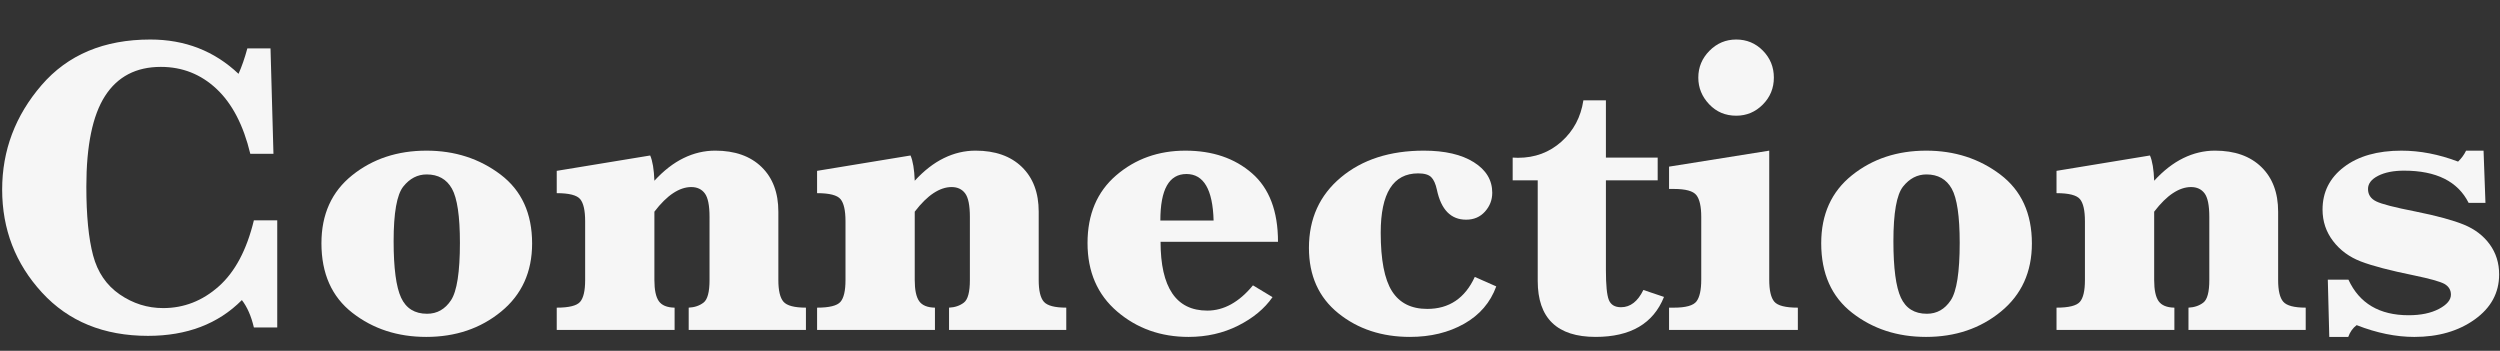
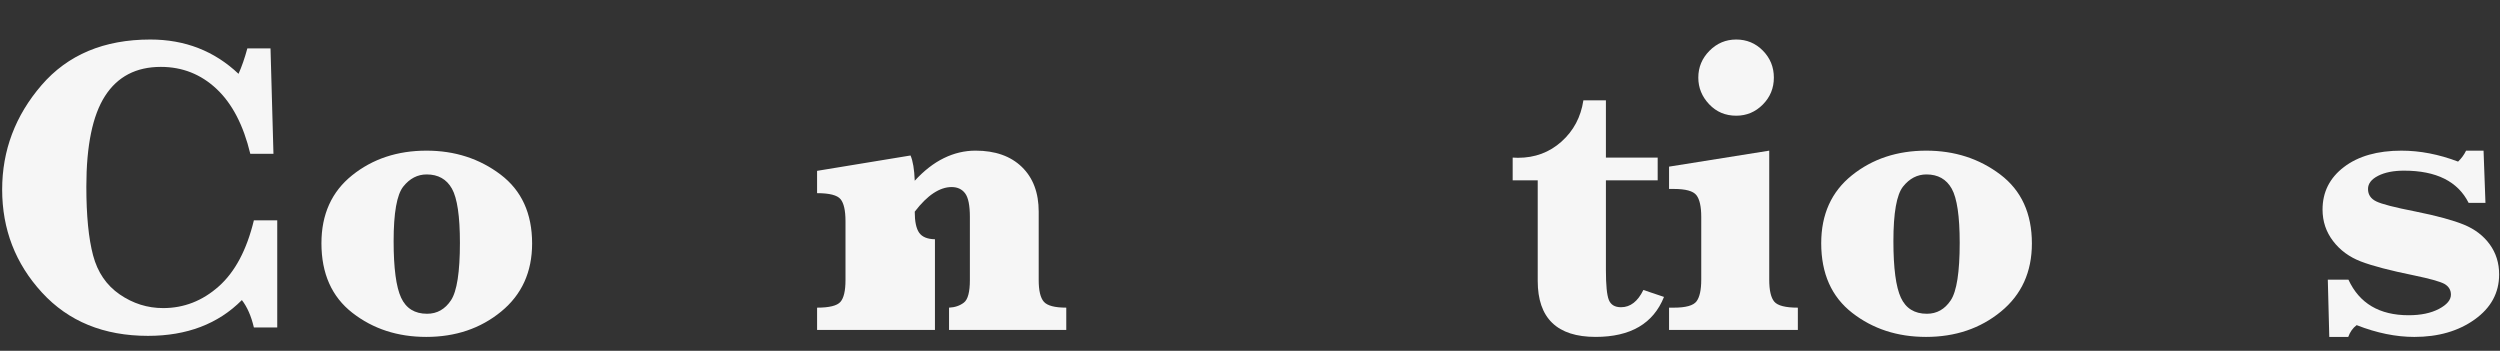
<svg xmlns="http://www.w3.org/2000/svg" version="1.1" id="Layer_1" x="0px" y="0px" width="841px" height="118px" viewBox="0 0 841 118" enable-background="new 0 0 841 118" xml:space="preserve">
  <rect x="0" y="0" width="841" height="118" fill="#333333" stroke="none" />
  <title>626544FA-73A6-435C-91F8-FC13B82D35C5</title>
  <desc>Created with sketchtool.</desc>
  <g id="design">
    <g id="Desktop-HD_odot" transform="translate(-540, -947)">
      <g id="section-1" transform="translate(98, 451)">
        <g id="type" transform="translate(436, 477)">
          <g enable-background="new    ">
            <path fill="#F6F6F6" d="M99.263,93.113v36.037h-7.859c-0.897-3.823-2.242-6.891-4.036-9.204       c-7.977,8.024-18.503,12.036-31.577,12.036c-14.868,0-26.763-4.861-35.684-14.585c-8.921-9.723-13.381-21.264-13.381-34.622       c0-13.168,4.413-24.874,13.24-35.117c8.826-10.241,21.028-15.363,36.604-15.363c11.658,0,21.547,3.848,29.666,11.541       c1.085-2.408,2.077-5.263,2.974-8.567h7.788l0.991,35.472H90.2c-2.313-9.629-6.101-16.91-11.363-21.843       c-5.264-4.932-11.505-7.398-18.727-7.398c-8.308,0-14.562,3.257-18.762,9.771c-4.202,6.514-6.301,16.686-6.301,30.516       c0,9.724,0.754,17.429,2.266,23.116c1.51,5.688,4.496,10.065,8.957,13.134c4.46,3.068,9.333,4.602,14.62,4.602       c6.985,0,13.215-2.431,18.691-7.293c5.475-4.86,9.417-12.271,11.824-22.23H99.263z" />
            <path fill="#F6F6F6" d="M114.131,100.83c0-9.723,3.445-17.346,10.337-22.869c6.891-5.521,15.222-8.283,24.993-8.283       c9.533,0,17.842,2.68,24.922,8.036c7.08,5.357,10.619,13.087,10.619,23.187c0,9.583-3.469,17.217-10.407,22.904       c-6.938,5.688-15.341,8.531-25.205,8.531c-9.629,0-17.913-2.701-24.851-8.106C117.6,118.825,114.131,111.025,114.131,100.83z        M138.416,100.122c0,9.062,0.837,15.399,2.513,19.01c1.675,3.611,4.59,5.417,8.744,5.417c3.351,0,6.029-1.511,8.036-4.531       c2.006-3.021,3.009-9.464,3.009-19.329c0-8.968-0.897-15.045-2.69-18.231c-1.794-3.186-4.626-4.779-8.496-4.779       c-3.068,0-5.688,1.357-7.859,4.071C139.501,84.464,138.416,90.588,138.416,100.122z" />
-             <path fill="#F6F6F6" d="M226.138,90.21v23.011c0,3.304,0.495,5.664,1.487,7.08c0.99,1.416,2.761,2.147,5.31,2.194V130h-39.648       v-7.505c4.106,0,6.726-0.648,7.858-1.947c1.133-1.298,1.699-3.74,1.699-7.327V93.396c0-3.587-0.555-6.054-1.663-7.399       c-1.109-1.345-3.741-2.018-7.895-2.018v-7.505l31.436-5.168c0.802,1.84,1.274,4.672,1.416,8.496       c3.115-3.398,6.383-5.936,9.806-7.611c3.422-1.675,6.975-2.514,10.656-2.514c6.607,0,11.799,1.83,15.576,5.487       c3.775,3.658,5.664,8.673,5.664,15.045v23.011c0,3.539,0.577,5.971,1.734,7.292c1.156,1.322,3.669,1.982,7.54,1.982V130       h-39.437v-7.505c1.982-0.094,3.646-0.66,4.992-1.699c1.345-1.038,2.018-3.563,2.018-7.575V91.98c0-3.87-0.531-6.514-1.593-7.93       c-1.062-1.416-2.585-2.125-4.567-2.125s-4.012,0.686-6.088,2.054C230.361,85.349,228.262,87.426,226.138,90.21z" />
-             <path fill="#F6F6F6" d="M313.718,90.21v23.011c0,3.304,0.495,5.664,1.487,7.08c0.99,1.416,2.761,2.147,5.31,2.194V130h-39.648       v-7.505c4.106,0,6.726-0.648,7.858-1.947c1.133-1.298,1.699-3.74,1.699-7.327V93.396c0-3.587-0.555-6.054-1.663-7.399       c-1.109-1.345-3.741-2.018-7.895-2.018v-7.505l31.436-5.168c0.802,1.84,1.274,4.672,1.416,8.496       c3.115-3.398,6.383-5.936,9.806-7.611c3.422-1.675,6.975-2.514,10.656-2.514c6.607,0,11.799,1.83,15.576,5.487       c3.775,3.658,5.664,8.673,5.664,15.045v23.011c0,3.539,0.577,5.971,1.734,7.292c1.156,1.322,3.669,1.982,7.54,1.982V130       h-39.437v-7.505c1.982-0.094,3.646-0.66,4.992-1.699c1.345-1.038,2.018-3.563,2.018-7.575V91.98c0-3.87-0.531-6.514-1.593-7.93       c-1.062-1.416-2.585-2.125-4.567-2.125s-4.012,0.686-6.088,2.054C317.941,85.349,315.842,87.426,313.718,90.21z" />
-             <path fill="#F6F6F6" d="M396.413,100.334c0,7.694,1.311,13.477,3.93,17.347c2.62,3.871,6.549,5.806,11.789,5.806       c5.568,0,10.69-2.832,15.363-8.496l6.584,3.965c-2.689,3.871-6.549,7.069-11.575,9.594c-5.027,2.524-10.585,3.787-16.674,3.787       c-9.346,0-17.347-2.843-24.001-8.531c-6.656-5.688-9.983-13.369-9.983-23.045s3.222-17.275,9.664-22.799       c6.443-5.521,14.196-8.283,23.259-8.283c9.108,0,16.578,2.538,22.408,7.611c5.829,5.074,8.744,12.756,8.744,23.045H396.413z        M396.343,93.184h17.912c-0.283-10.431-3.327-15.646-9.133-15.646c-2.927,0-5.122,1.298-6.584,3.894       C397.074,84.027,396.343,87.944,396.343,93.184z" />
-             <path fill="#F6F6F6" d="M502.119,112.158l7.221,3.186c-1.982,5.429-5.582,9.618-10.797,12.567       c-5.216,2.949-11.293,4.425-18.23,4.425c-9.488,0-17.523-2.654-24.108-7.965c-6.584-5.31-9.876-12.638-9.876-21.983       c0-9.817,3.586-17.724,10.762-23.718c7.174-5.994,16.472-8.992,27.895-8.992c7.08,0,12.685,1.299,16.815,3.895       c4.13,2.596,6.195,6.018,6.195,10.266c0,2.407-0.814,4.521-2.442,6.337c-1.629,1.817-3.741,2.726-6.337,2.726       c-5.146,0-8.425-3.351-9.841-10.054c-0.426-1.982-1.062-3.398-1.912-4.248s-2.313-1.274-4.39-1.274       c-4.201,0-7.353,1.664-9.452,4.991c-2.101,3.328-3.15,8.319-3.15,14.975c0,9.11,1.263,15.659,3.788,19.647       c2.524,3.989,6.478,5.982,11.858,5.982C493.48,122.92,498.814,119.333,502.119,112.158z" />
+             <path fill="#F6F6F6" d="M313.718,90.21c0,3.304,0.495,5.664,1.487,7.08c0.99,1.416,2.761,2.147,5.31,2.194V130h-39.648       v-7.505c4.106,0,6.726-0.648,7.858-1.947c1.133-1.298,1.699-3.74,1.699-7.327V93.396c0-3.587-0.555-6.054-1.663-7.399       c-1.109-1.345-3.741-2.018-7.895-2.018v-7.505l31.436-5.168c0.802,1.84,1.274,4.672,1.416,8.496       c3.115-3.398,6.383-5.936,9.806-7.611c3.422-1.675,6.975-2.514,10.656-2.514c6.607,0,11.799,1.83,15.576,5.487       c3.775,3.658,5.664,8.673,5.664,15.045v23.011c0,3.539,0.577,5.971,1.734,7.292c1.156,1.322,3.669,1.982,7.54,1.982V130       h-39.437v-7.505c1.982-0.094,3.646-0.66,4.992-1.699c1.345-1.038,2.018-3.563,2.018-7.575V91.98c0-3.87-0.531-6.514-1.593-7.93       c-1.062-1.416-2.585-2.125-4.567-2.125s-4.012,0.686-6.088,2.054C317.941,85.349,315.842,87.426,313.718,90.21z" />
            <path fill="#F6F6F6" d="M546.229,79.66v30.232c0,5.051,0.329,8.39,0.99,10.019c0.661,1.628,2.029,2.442,4.107,2.442       c3.115,0,5.616-1.935,7.504-5.806l6.939,2.337c-3.588,8.968-11.258,13.451-23.011,13.451c-6.467,0-11.328-1.569-14.585-4.708       s-4.885-7.847-4.885-14.124V79.66h-8.426v-7.646l1.77,0.071c5.711,0,10.597-1.816,14.656-5.452       c4.059-3.634,6.514-8.259,7.363-13.877h7.576v19.258h17.416v7.646H546.229z" />
            <path fill="#F6F6F6" d="M601.17,69.678v43.4c0,3.588,0.566,6.054,1.699,7.399c1.133,1.345,3.775,2.018,7.93,2.018V130h-43.33       v-7.505h1.629c4.011,0,6.549-0.708,7.61-2.124c1.062-1.416,1.593-3.847,1.593-7.293V91.98c0-3.493-0.543-5.936-1.628-7.328       c-1.086-1.392-3.61-2.089-7.575-2.089h-1.629v-7.505L601.17,69.678z M577.311,45.109c0-3.492,1.25-6.501,3.752-9.026       c2.501-2.524,5.498-3.788,8.992-3.788c3.539,0,6.536,1.251,8.991,3.752c2.454,2.503,3.682,5.523,3.682,9.062       c0,3.541-1.239,6.562-3.717,9.062c-2.479,2.503-5.464,3.753-8.956,3.753c-3.636,0-6.668-1.285-9.099-3.858       C578.524,51.494,577.311,48.508,577.311,45.109z" />
            <path fill="#F6F6F6" d="M618.657,100.83c0-9.723,3.445-17.346,10.337-22.869c6.891-5.521,15.222-8.283,24.993-8.283       c9.533,0,17.842,2.68,24.922,8.036c7.08,5.357,10.619,13.087,10.619,23.187c0,9.583-3.469,17.217-10.407,22.904       c-6.938,5.688-15.341,8.531-25.205,8.531c-9.629,0-17.913-2.701-24.851-8.106C622.126,118.825,618.657,111.025,618.657,100.83z        M642.942,100.122c0,9.062,0.837,15.399,2.513,19.01c1.675,3.611,4.59,5.417,8.744,5.417c3.351,0,6.029-1.511,8.036-4.531       c2.006-3.021,3.009-9.464,3.009-19.329c0-8.968-0.897-15.045-2.69-18.231c-1.794-3.186-4.626-4.779-8.496-4.779       c-3.068,0-5.688,1.357-7.859,4.071C644.027,84.464,642.942,90.588,642.942,100.122z" />
-             <path fill="#F6F6F6" d="M730.664,90.21v23.011c0,3.304,0.495,5.664,1.487,7.08c0.99,1.416,2.761,2.147,5.31,2.194V130h-39.648       v-7.505c4.106,0,6.726-0.648,7.858-1.947c1.133-1.298,1.699-3.74,1.699-7.327V93.396c0-3.587-0.555-6.054-1.663-7.399       c-1.109-1.345-3.741-2.018-7.895-2.018v-7.505l31.436-5.168c0.802,1.84,1.274,4.672,1.416,8.496       c3.115-3.398,6.383-5.936,9.806-7.611c3.422-1.675,6.975-2.514,10.656-2.514c6.607,0,11.799,1.83,15.576,5.487       c3.775,3.658,5.664,8.673,5.664,15.045v23.011c0,3.539,0.577,5.971,1.734,7.292c1.156,1.322,3.669,1.982,7.54,1.982V130       h-39.437v-7.505c1.982-0.094,3.646-0.66,4.992-1.699c1.345-1.038,2.018-3.563,2.018-7.575V91.98c0-3.87-0.531-6.514-1.593-7.93       c-1.062-1.416-2.585-2.125-4.567-2.125s-4.012,0.686-6.088,2.054C734.888,85.349,732.788,87.426,730.664,90.21z" />
            <path fill="#F6F6F6" d="M789.57,132.336l-0.495-19.258h6.938c3.682,7.978,10.431,11.966,20.249,11.966       c4.106,0,7.505-0.708,10.195-2.124s4.036-3.021,4.036-4.814c0-1.558-0.732-2.762-2.195-3.611       c-1.511-0.802-4.885-1.745-10.125-2.832c-8.118-1.651-14.113-3.221-17.982-4.708c-3.871-1.486-6.986-3.775-9.346-6.867       c-2.361-3.091-3.541-6.62-3.541-10.585c0-5.899,2.408-10.679,7.223-14.337c4.814-3.657,11.257-5.487,19.328-5.487       c6.23,0,12.578,1.228,19.045,3.682c1.133-1.085,2.029-2.312,2.691-3.682h5.876l0.638,17.559h-5.664       c-3.636-7.222-10.881-10.832-21.736-10.832c-3.54,0-6.443,0.578-8.709,1.734c-2.266,1.157-3.398,2.632-3.398,4.425       c0,1.889,0.921,3.281,2.762,4.177c1.793,0.897,6.183,2.03,13.169,3.398c7.269,1.464,12.732,2.951,16.391,4.461       c3.657,1.511,6.537,3.717,8.638,6.62c2.1,2.902,3.15,6.266,3.15,10.089c0,6.184-2.738,11.234-8.213,15.151       c-5.476,3.917-12.248,5.876-20.32,5.876c-6.184,0-12.649-1.321-19.398-3.965c-1.275,0.945-2.22,2.266-2.832,3.965H789.57z" />
          </g>
        </g>
      </g>
    </g>
  </g>
</svg>